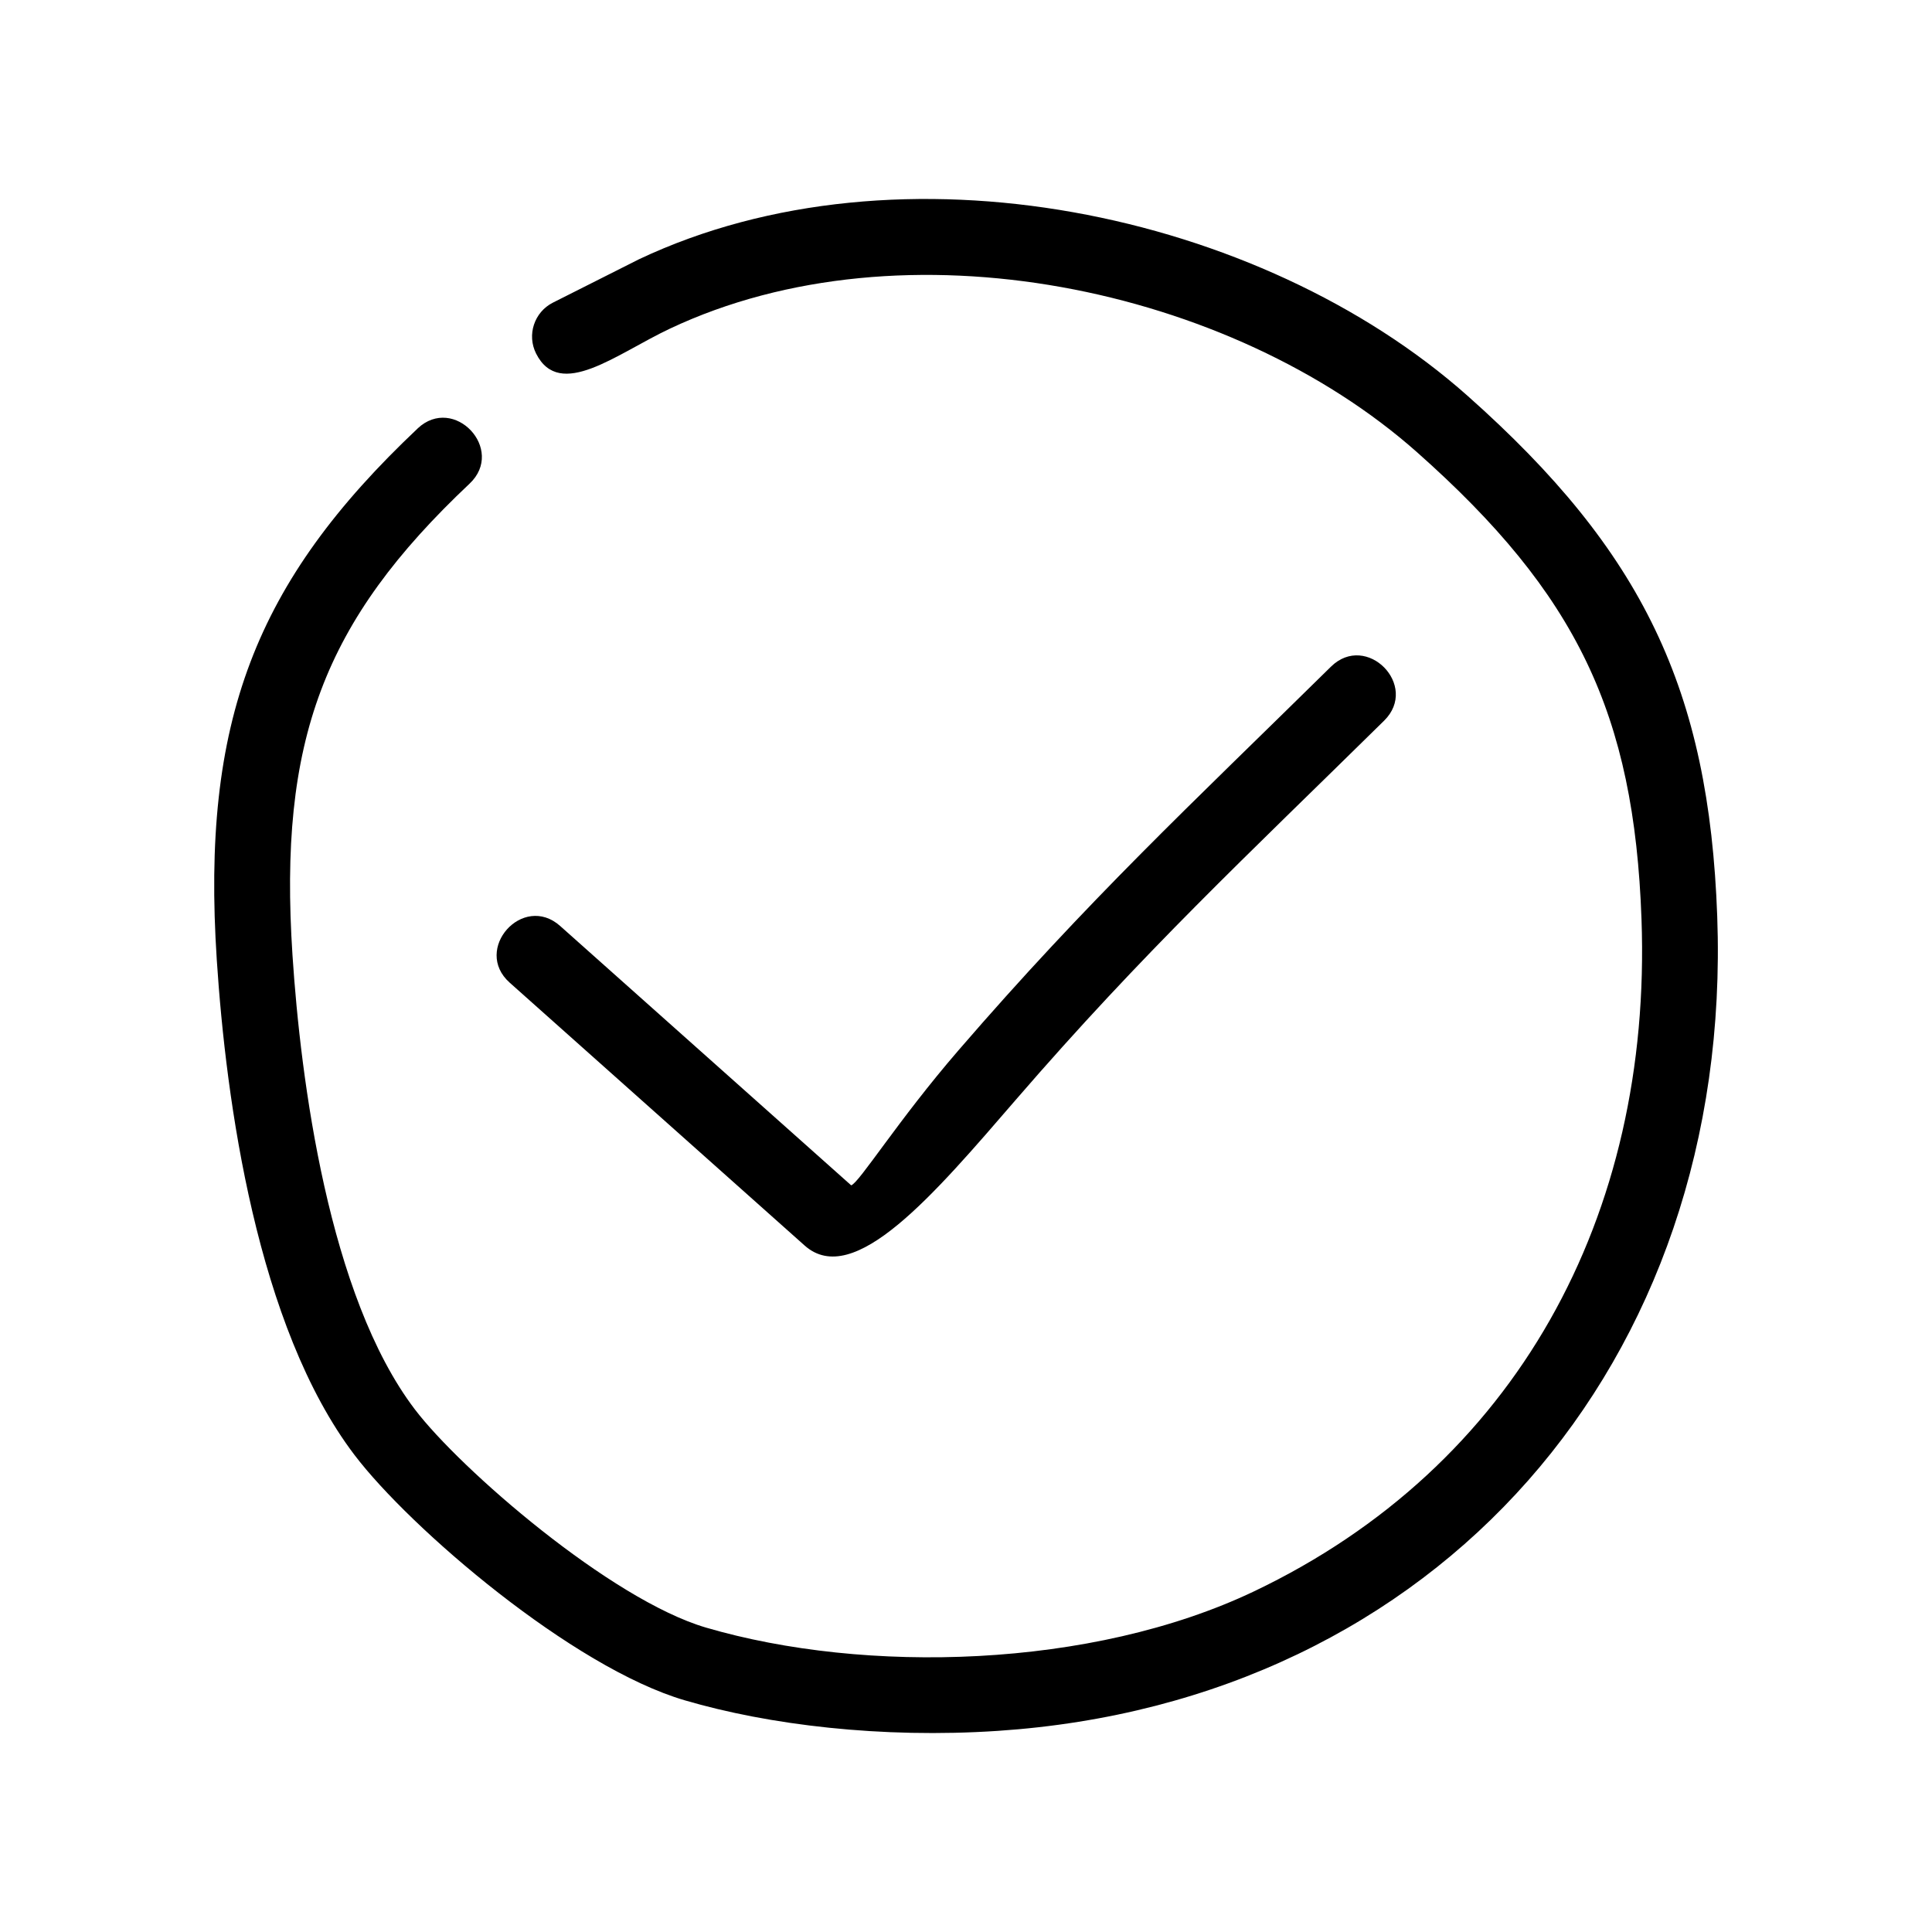
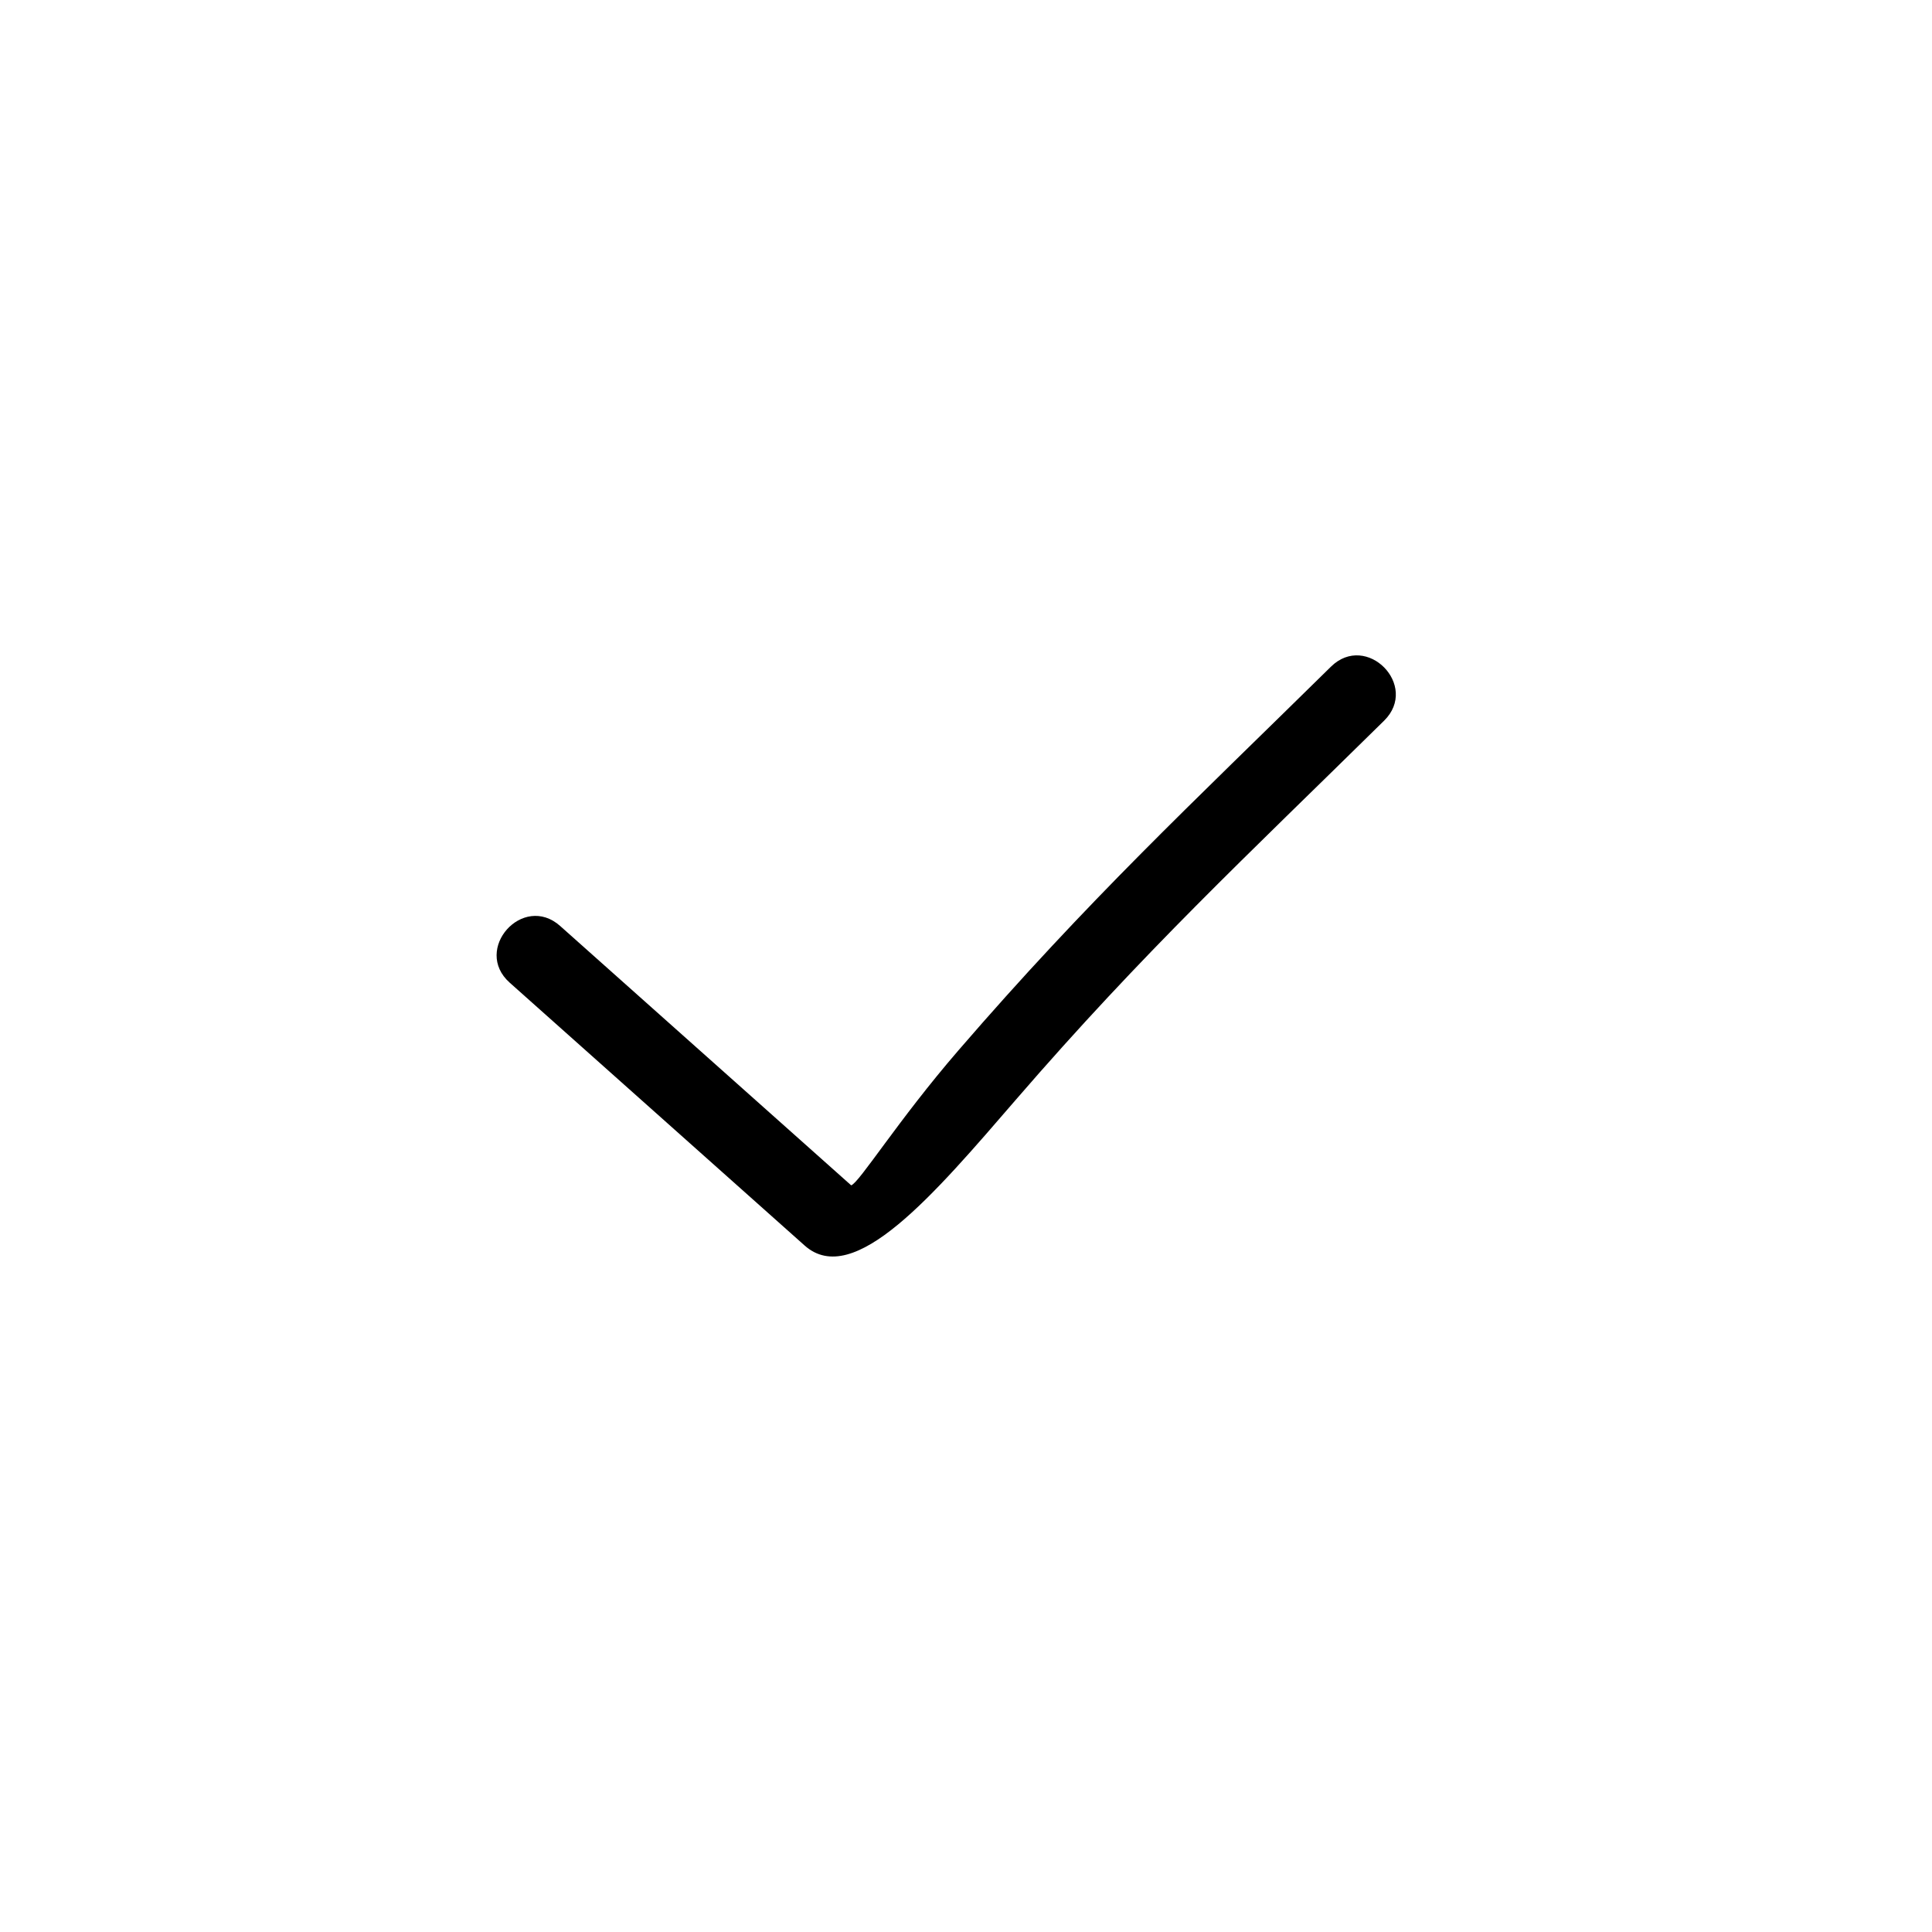
<svg xmlns="http://www.w3.org/2000/svg" fill="#000000" width="800px" height="800px" version="1.1" viewBox="144 144 512 512">
  <g>
-     <path d="m254.67 257.55c9.633-9.066 23.395 5.566 13.762 14.633-38.746 36.527-50.641 68.012-46.922 124.93 2.152 32.941 9.566 90.32 32.418 120.37 12.004 15.809 51.898 50.445 77.207 57.859 42.094 12.328 102.08 10.914 145.18-9.609 69.387-33.07 105.54-99.344 102.7-178.18-1.957-54.402-17.152-86.148-59.422-123.65-49.336-43.812-136.05-62.098-198.1-32.789-14.156 6.676-29.137 19.023-35.418 6.59-2.5-4.957-0.5-11 4.457-13.504l22.828-11.504c69.055-32.613 164.55-12.656 219.54 36.18 46.531 41.312 64.012 77.969 66.184 137.96 4.285 118.59-74.34 208.12-190.62 215.86-30.941 2.066-60.816-1.586-82.973-8.09-29.789-8.719-72.75-45.551-87.535-65.012-25.895-34.07-34.07-93.887-36.508-131.24-4.129-63.18 10.09-100.08 53.23-140.8z" />
    <path d="m279.08 404.42c-9.895-8.805 3.481-23.832 13.371-15.023l77.121 68.73c2.152-0.695 12.414-17.242 28.441-35.789 34.484-39.941 61.402-64.945 98.691-101.65 9.414-9.285 23.527 5.023 14.09 14.309-36.766 36.203-63.555 61.074-97.605 100.47-21.742 25.18-42.941 50.184-55.945 38.617z" />
  </g>
</svg>